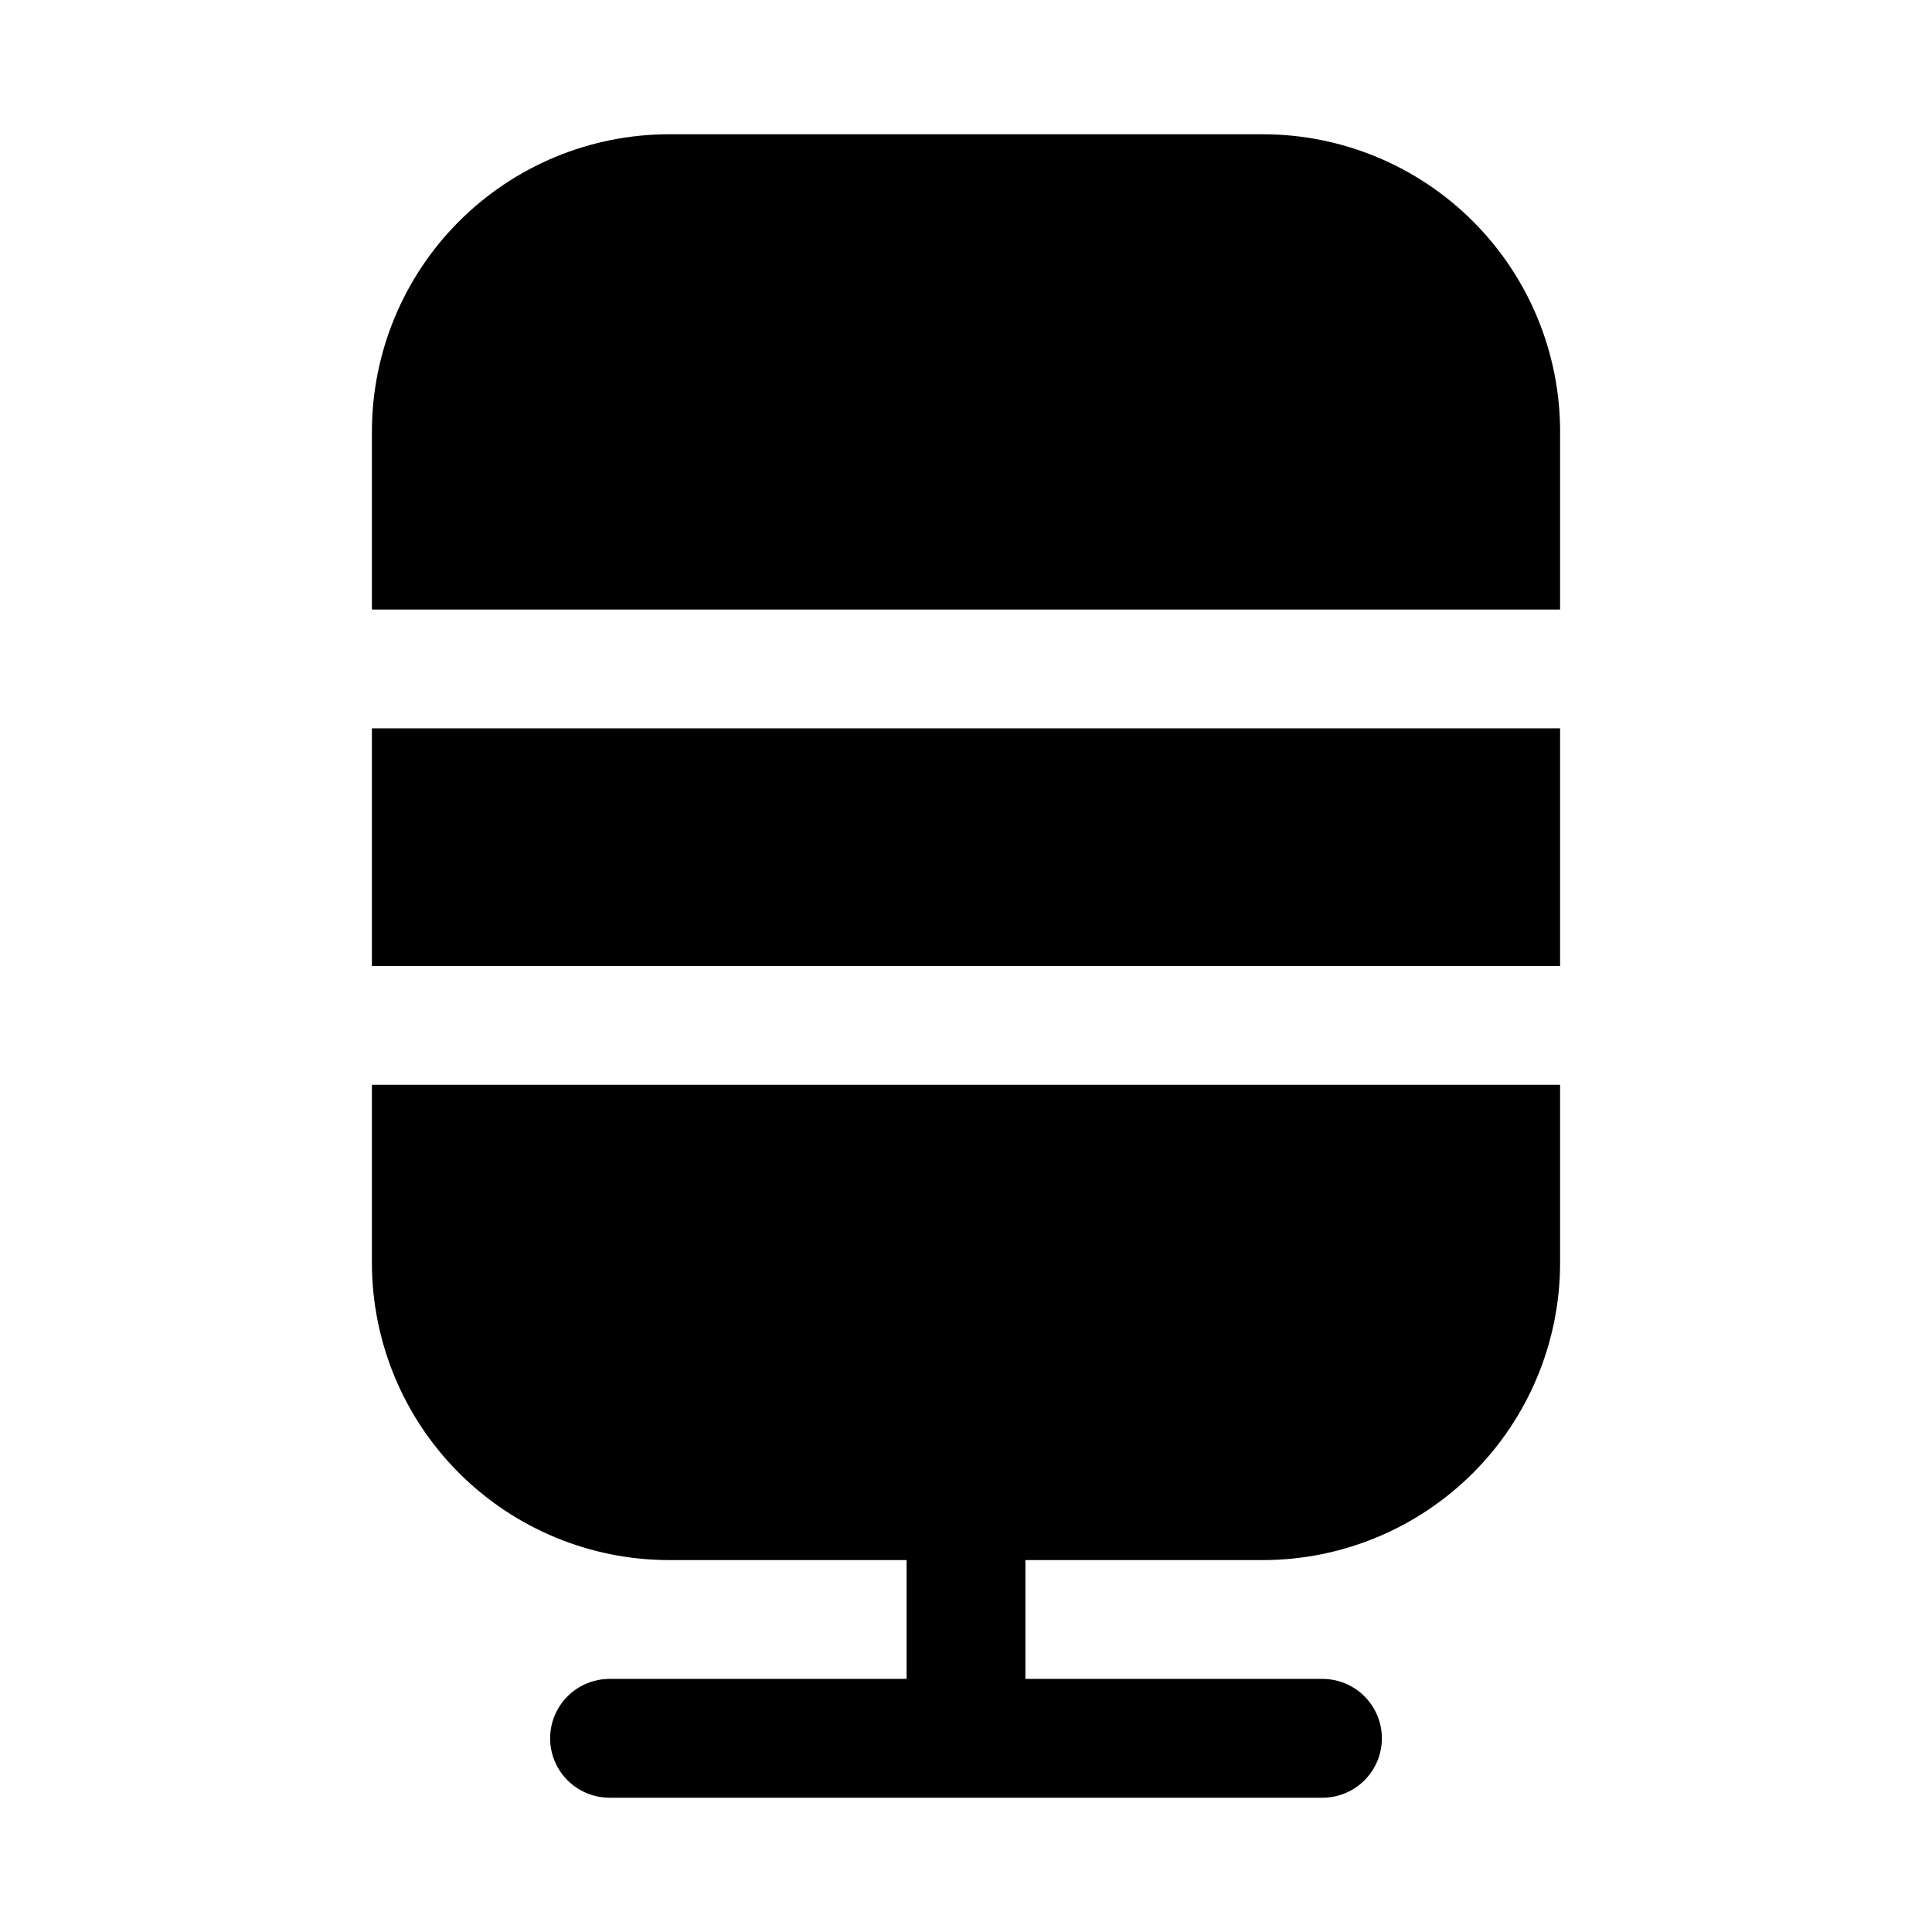
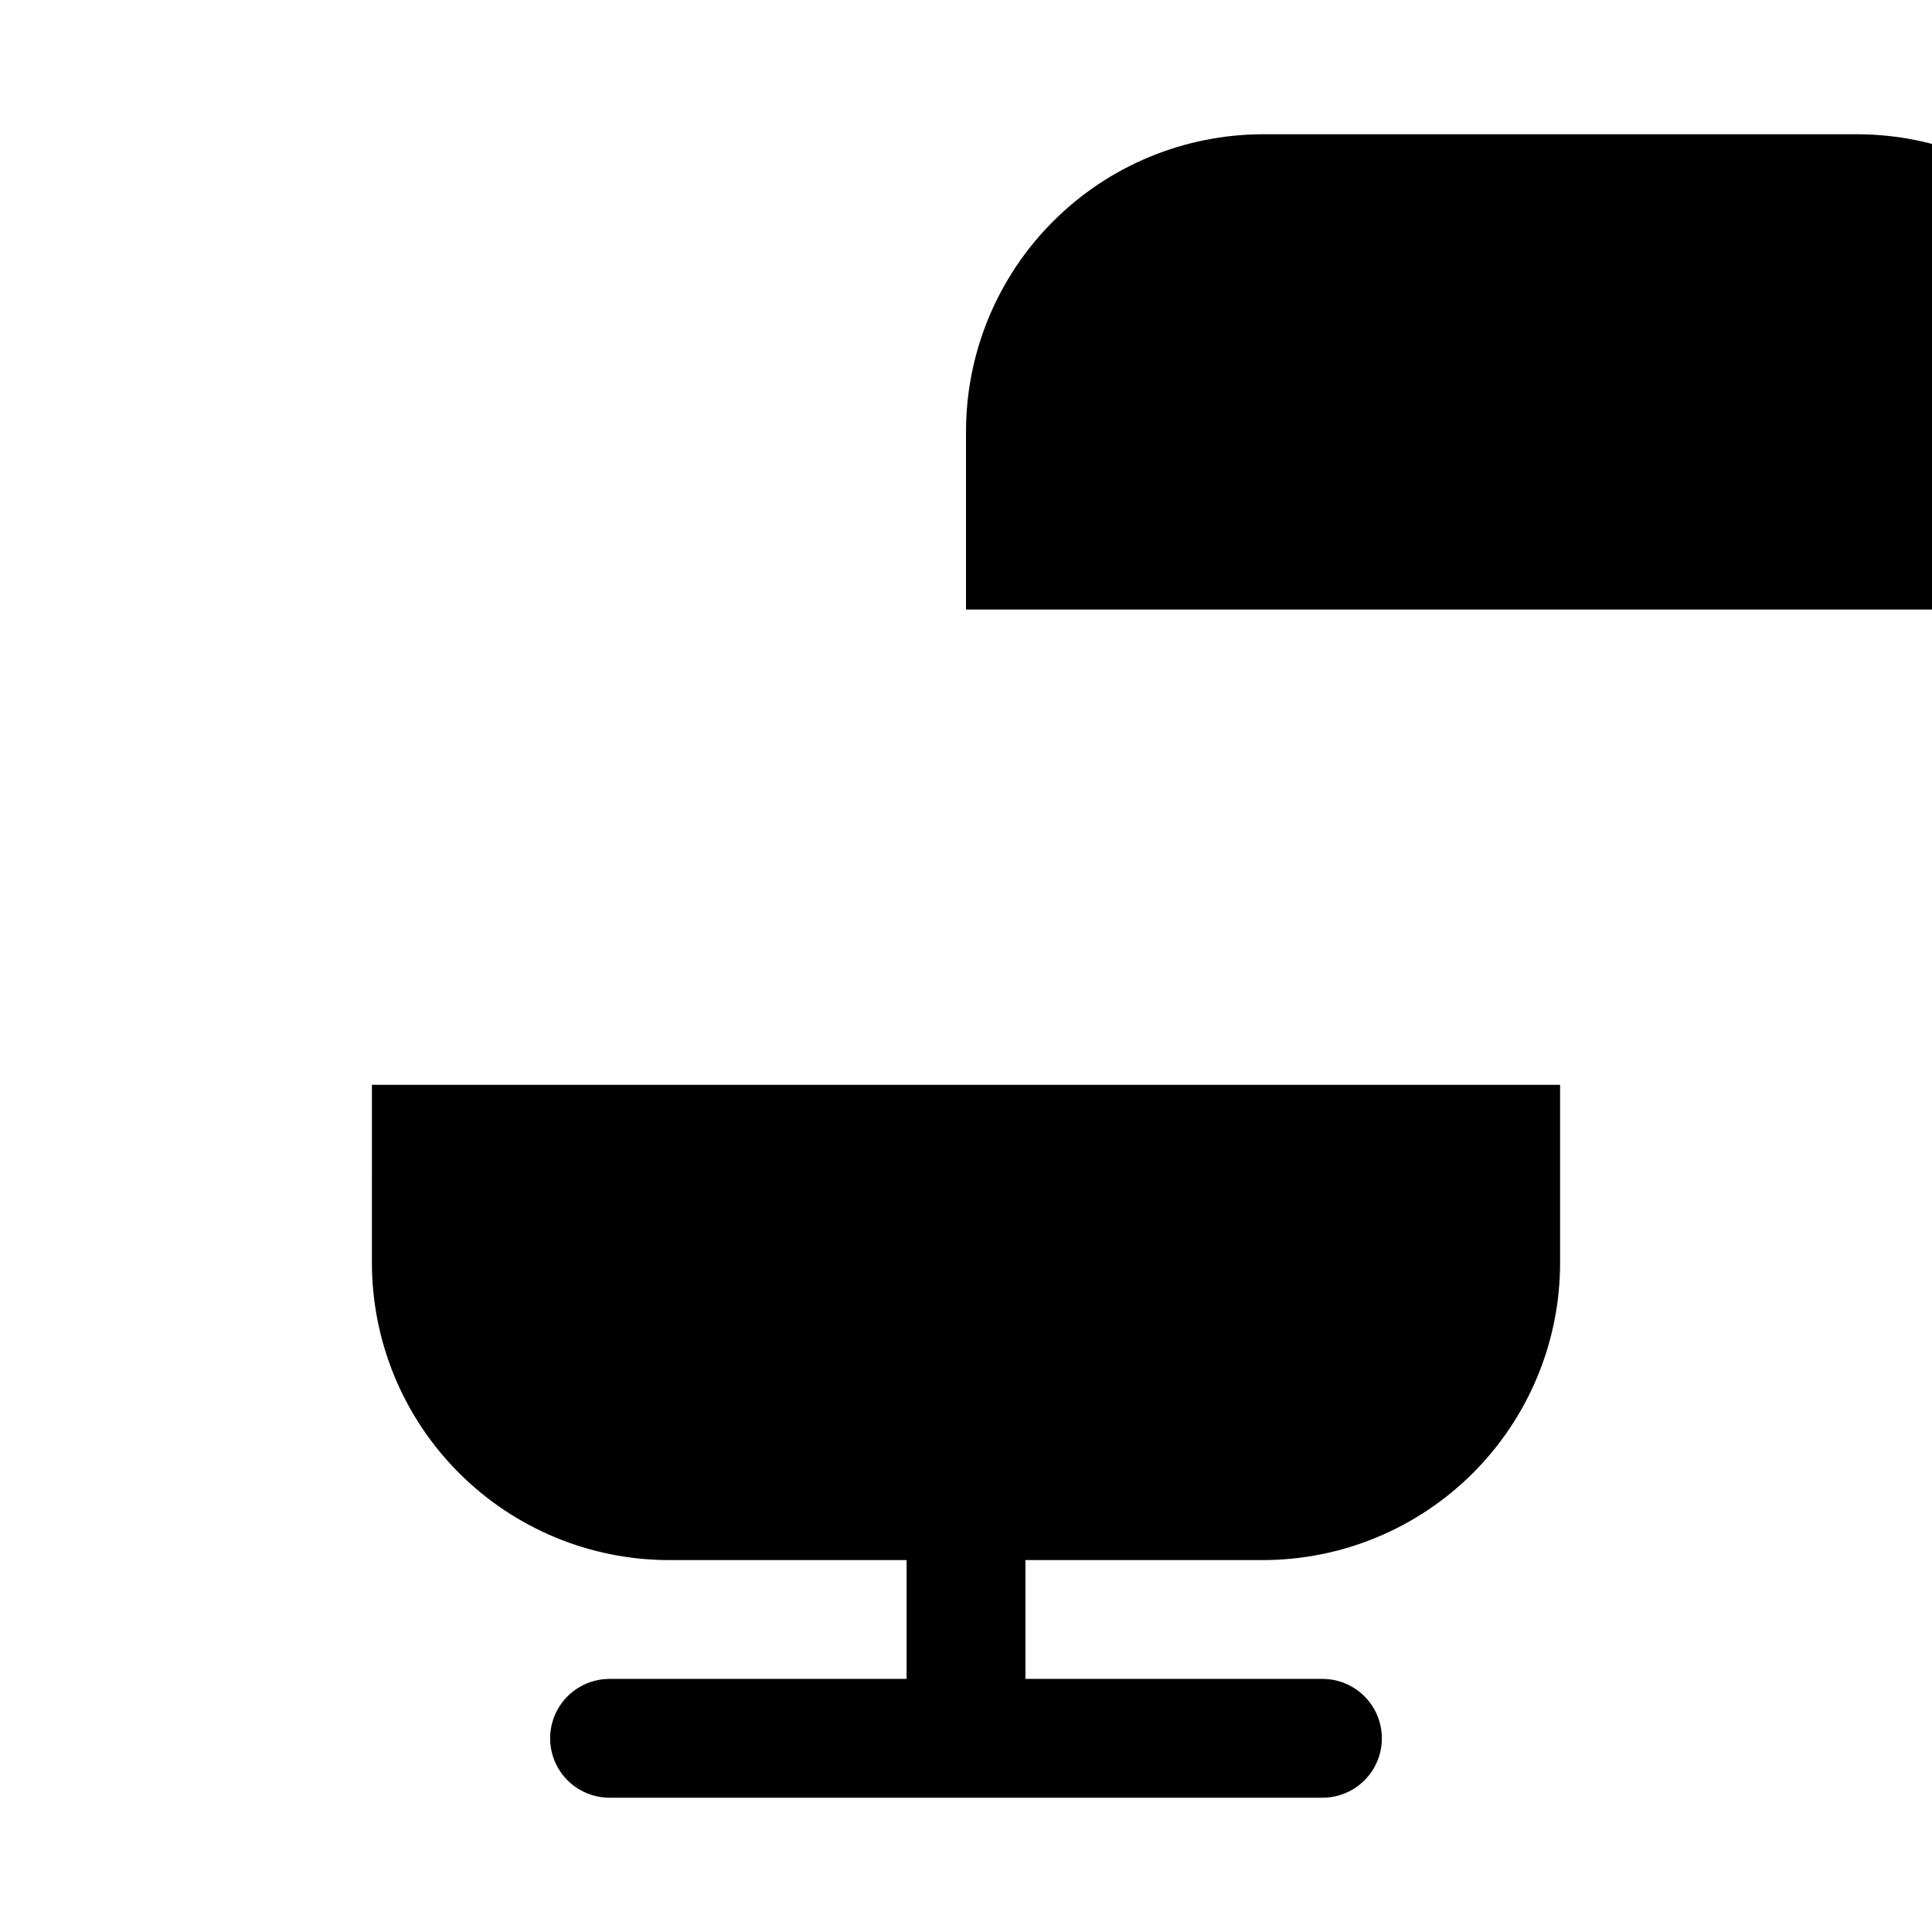
<svg xmlns="http://www.w3.org/2000/svg" fill="#000000" width="800px" height="800px" version="1.1" viewBox="144 144 512 512">
  <g>
-     <path d="m478.72 179.58h-157.44c-20.871 0.023-40.879 8.324-55.637 23.082-14.758 14.758-23.059 34.77-23.082 55.637v47.23l314.88 0.004v-47.234c-0.023-20.867-8.324-40.879-23.082-55.637-14.758-14.758-34.766-23.059-55.637-23.082z" />
-     <path d="m242.56 337.02h314.88v62.977h-314.88z" />
+     <path d="m478.72 179.58c-20.871 0.023-40.879 8.324-55.637 23.082-14.758 14.758-23.059 34.77-23.082 55.637v47.23l314.88 0.004v-47.234c-0.023-20.867-8.324-40.879-23.082-55.637-14.758-14.758-34.766-23.059-55.637-23.082z" />
    <path d="m242.56 478.72c0.023 20.871 8.324 40.879 23.082 55.637 14.758 14.758 34.766 23.059 55.637 23.082h62.977v31.488h-78.719c-5.625 0-10.824 3.004-13.637 7.875-2.812 4.871-2.812 10.871 0 15.742 2.812 4.871 8.012 7.871 13.637 7.871h188.93c5.625 0 10.824-3 13.637-7.871 2.812-4.871 2.812-10.871 0-15.742-2.812-4.871-8.012-7.875-13.637-7.875h-78.719v-31.488h62.977c20.871-0.023 40.879-8.324 55.637-23.082 14.758-14.758 23.059-34.766 23.082-55.637v-47.23h-314.88z" />
  </g>
</svg>